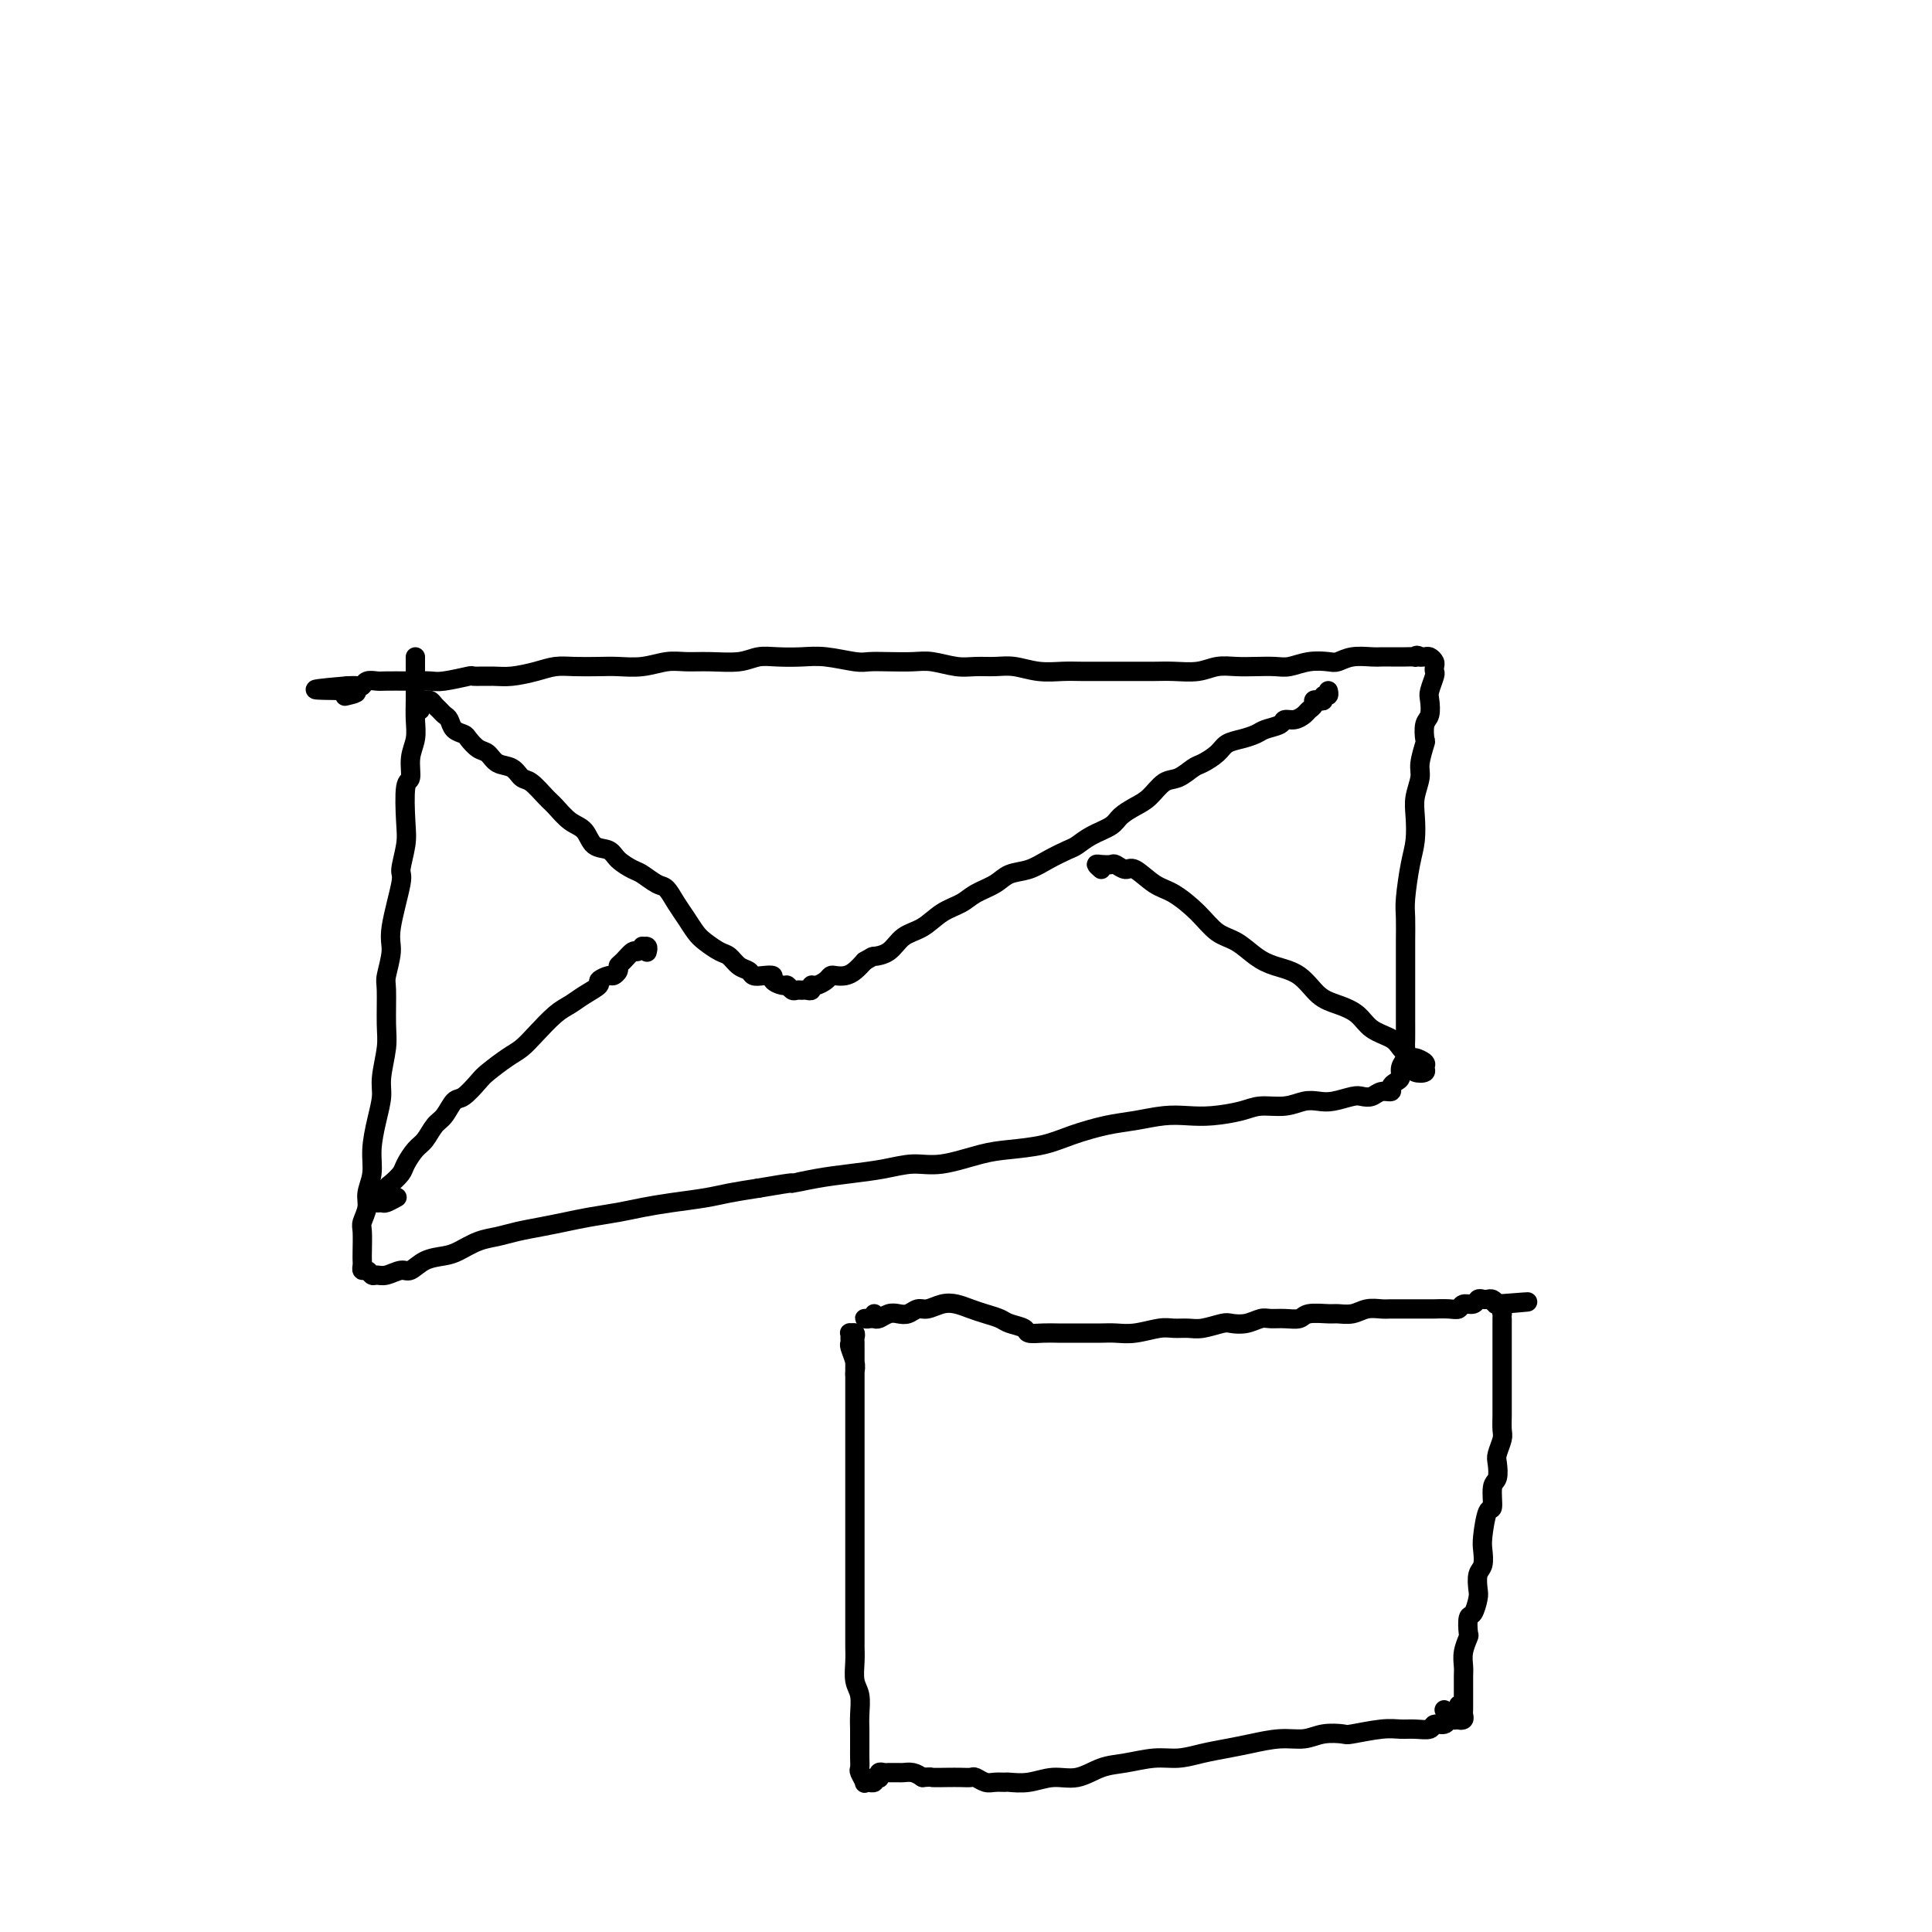
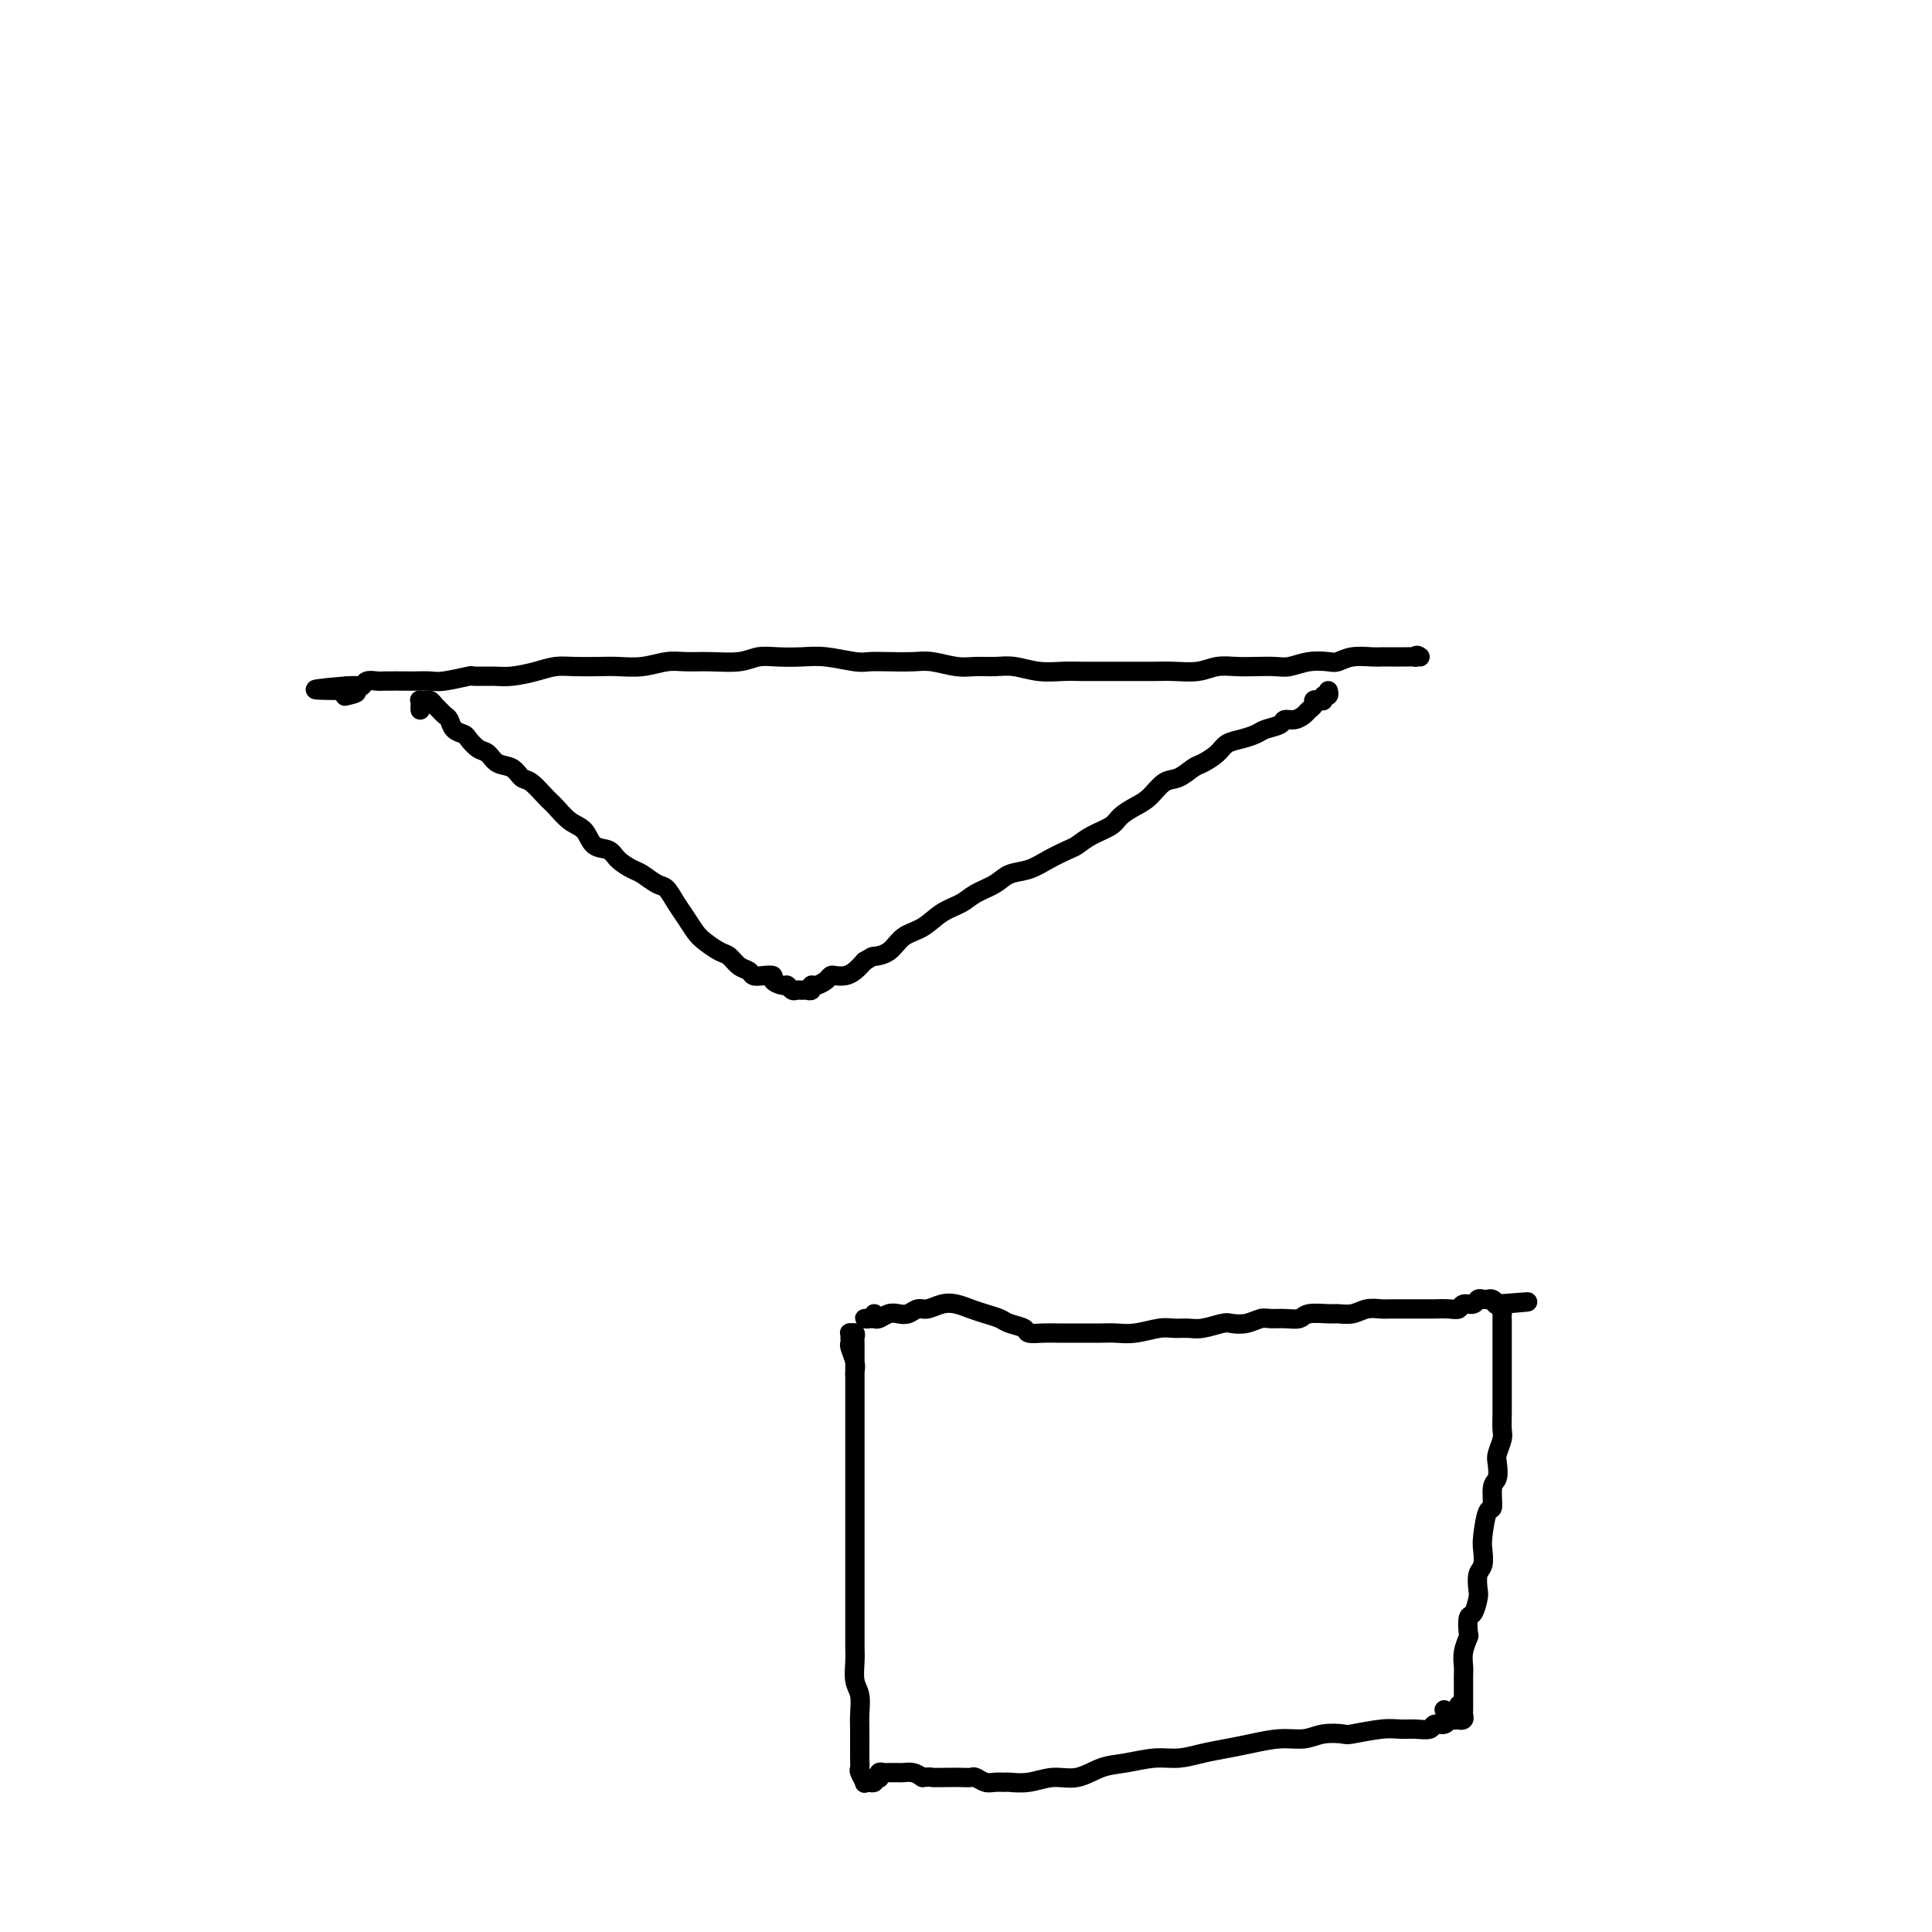
<svg xmlns="http://www.w3.org/2000/svg" viewBox="0 0 400 400" version="1.1">
  <g fill="none" stroke="#000000" stroke-width="4" stroke-linecap="round" stroke-linejoin="round">
-     <path d="M86,136c-0.000,0.126 -0.000,0.252 0,1c0.000,0.748 0.001,2.118 0,3c-0.001,0.882 -0.004,1.277 0,2c0.004,0.723 0.016,1.774 0,3c-0.016,1.226 -0.061,2.628 0,4c0.061,1.372 0.226,2.716 0,4c-0.226,1.284 -0.844,2.508 -1,4c-0.156,1.492 0.150,3.251 0,4c-0.150,0.749 -0.756,0.487 -1,2c-0.244,1.513 -0.126,4.800 0,7c0.126,2.200 0.259,3.314 0,5c-0.259,1.686 -0.910,3.944 -1,5c-0.090,1.056 0.382,0.911 0,3c-0.382,2.089 -1.619,6.411 -2,9c-0.381,2.589 0.095,3.446 0,5c-0.095,1.554 -0.762,3.805 -1,5c-0.238,1.195 -0.049,1.333 0,3c0.049,1.667 -0.042,4.863 0,7c0.042,2.137 0.217,3.214 0,5c-0.217,1.786 -0.828,4.280 -1,6c-0.172,1.720 0.093,2.666 0,4c-0.093,1.334 -0.546,3.056 -1,5c-0.454,1.944 -0.910,4.111 -1,6c-0.090,1.889 0.186,3.501 0,5c-0.186,1.499 -0.834,2.884 -1,4c-0.166,1.116 0.152,1.962 0,3c-0.152,1.038 -0.772,2.267 -1,3c-0.228,0.733 -0.062,0.971 0,2c0.062,1.029 0.019,2.849 0,4c-0.019,1.151 -0.016,1.633 0,2c0.016,0.367 0.045,0.620 0,1c-0.045,0.380 -0.165,0.888 0,1c0.165,0.112 0.614,-0.170 1,0c0.386,0.170 0.708,0.794 1,1c0.292,0.206 0.555,-0.004 1,0c0.445,0.004 1.071,0.222 2,0c0.929,-0.222 2.162,-0.885 3,-1c0.838,-0.115 1.280,0.316 2,0c0.720,-0.316 1.718,-1.380 3,-2c1.282,-0.620 2.848,-0.796 4,-1c1.152,-0.204 1.889,-0.436 3,-1c1.111,-0.564 2.596,-1.461 4,-2c1.404,-0.539 2.726,-0.722 4,-1c1.274,-0.278 2.500,-0.652 4,-1c1.500,-0.348 3.274,-0.671 5,-1c1.726,-0.329 3.403,-0.666 5,-1c1.597,-0.334 3.112,-0.667 5,-1c1.888,-0.333 4.148,-0.667 6,-1c1.852,-0.333 3.294,-0.667 5,-1c1.706,-0.333 3.674,-0.667 6,-1c2.326,-0.333 5.011,-0.667 7,-1c1.989,-0.333 3.283,-0.667 5,-1c1.717,-0.333 3.859,-0.667 6,-1" />
-     <path d="M157,246c9.106,-1.571 6.871,-1.000 7,-1c0.129,-0.000 2.621,-0.573 5,-1c2.379,-0.427 4.645,-0.710 7,-1c2.355,-0.290 4.798,-0.589 7,-1c2.202,-0.411 4.163,-0.936 6,-1c1.837,-0.064 3.549,0.331 6,0c2.451,-0.331 5.641,-1.388 8,-2c2.359,-0.612 3.886,-0.780 6,-1c2.114,-0.220 4.816,-0.494 7,-1c2.184,-0.506 3.851,-1.246 6,-2c2.149,-0.754 4.782,-1.522 7,-2c2.218,-0.478 4.022,-0.667 6,-1c1.978,-0.333 4.131,-0.811 6,-1c1.869,-0.189 3.455,-0.088 5,0c1.545,0.088 3.050,0.163 5,0c1.950,-0.163 4.346,-0.566 6,-1c1.654,-0.434 2.566,-0.900 4,-1c1.434,-0.100 3.389,0.166 5,0c1.611,-0.166 2.879,-0.763 4,-1c1.121,-0.237 2.096,-0.115 3,0c0.904,0.115 1.736,0.223 3,0c1.264,-0.223 2.959,-0.777 4,-1c1.041,-0.223 1.427,-0.115 2,0c0.573,0.115 1.333,0.238 2,0c0.667,-0.238 1.240,-0.836 2,-1c0.760,-0.164 1.705,0.108 2,0c0.295,-0.108 -0.061,-0.595 0,-1c0.061,-0.405 0.538,-0.728 1,-1c0.462,-0.272 0.908,-0.494 1,-1c0.092,-0.506 -0.172,-1.297 0,-2c0.172,-0.703 0.778,-1.317 1,-2c0.222,-0.683 0.059,-1.434 0,-2c-0.059,-0.566 -0.016,-0.949 0,-2c0.016,-1.051 0.004,-2.772 0,-4c-0.004,-1.228 -0.001,-1.963 0,-3c0.001,-1.037 -0.000,-2.374 0,-4c0.000,-1.626 0.003,-3.540 0,-5c-0.003,-1.460 -0.011,-2.465 0,-4c0.011,-1.535 0.042,-3.600 0,-5c-0.042,-1.400 -0.156,-2.134 0,-4c0.156,-1.866 0.582,-4.863 1,-7c0.418,-2.137 0.829,-3.413 1,-5c0.171,-1.587 0.102,-3.484 0,-5c-0.102,-1.516 -0.237,-2.652 0,-4c0.237,-1.348 0.847,-2.907 1,-4c0.153,-1.093 -0.152,-1.720 0,-3c0.152,-1.280 0.759,-3.215 1,-4c0.241,-0.785 0.116,-0.422 0,-1c-0.116,-0.578 -0.224,-2.099 0,-3c0.224,-0.901 0.778,-1.183 1,-2c0.222,-0.817 0.112,-2.169 0,-3c-0.112,-0.831 -0.225,-1.139 0,-2c0.225,-0.861 0.789,-2.273 1,-3c0.211,-0.727 0.068,-0.769 0,-1c-0.068,-0.231 -0.060,-0.650 0,-1c0.060,-0.350 0.171,-0.630 0,-1c-0.171,-0.370 -0.623,-0.830 -1,-1c-0.377,-0.170 -0.679,-0.048 -1,0c-0.321,0.048 -0.660,0.024 -1,0" />
    <path d="M294,136c-0.715,-0.619 -1.003,-0.166 -1,0c0.003,0.166 0.296,0.044 0,0c-0.296,-0.044 -1.180,-0.012 -2,0c-0.820,0.012 -1.577,0.002 -2,0c-0.423,-0.002 -0.512,0.003 -1,0c-0.488,-0.003 -1.375,-0.015 -2,0c-0.625,0.015 -0.988,0.055 -2,0c-1.012,-0.055 -2.673,-0.207 -4,0c-1.327,0.207 -2.322,0.774 -3,1c-0.678,0.226 -1.041,0.113 -2,0c-0.959,-0.113 -2.514,-0.226 -4,0c-1.486,0.226 -2.904,0.792 -4,1c-1.096,0.208 -1.870,0.060 -3,0c-1.130,-0.060 -2.616,-0.030 -4,0c-1.384,0.030 -2.665,0.061 -4,0c-1.335,-0.061 -2.723,-0.212 -4,0c-1.277,0.212 -2.444,0.789 -4,1c-1.556,0.211 -3.501,0.057 -5,0c-1.499,-0.057 -2.553,-0.015 -4,0c-1.447,0.015 -3.288,0.005 -5,0c-1.712,-0.005 -3.294,-0.005 -5,0c-1.706,0.005 -3.537,0.016 -5,0c-1.463,-0.016 -2.558,-0.057 -4,0c-1.442,0.057 -3.231,0.212 -5,0c-1.769,-0.212 -3.520,-0.793 -5,-1c-1.480,-0.207 -2.691,-0.041 -4,0c-1.309,0.041 -2.716,-0.041 -4,0c-1.284,0.041 -2.445,0.207 -4,0c-1.555,-0.207 -3.505,-0.787 -5,-1c-1.495,-0.213 -2.535,-0.061 -4,0c-1.465,0.061 -3.356,0.030 -5,0c-1.644,-0.030 -3.041,-0.060 -4,0c-0.959,0.060 -1.481,0.211 -3,0c-1.519,-0.211 -4.035,-0.785 -6,-1c-1.965,-0.215 -3.378,-0.072 -5,0c-1.622,0.072 -3.452,0.072 -5,0c-1.548,-0.072 -2.815,-0.216 -4,0c-1.185,0.216 -2.290,0.794 -4,1c-1.710,0.206 -4.026,0.041 -6,0c-1.974,-0.041 -3.608,0.041 -5,0c-1.392,-0.041 -2.542,-0.207 -4,0c-1.458,0.207 -3.222,0.787 -5,1c-1.778,0.213 -3.569,0.060 -5,0c-1.431,-0.060 -2.501,-0.026 -4,0c-1.499,0.026 -3.428,0.045 -5,0c-1.572,-0.045 -2.786,-0.156 -4,0c-1.214,0.156 -2.426,0.577 -4,1c-1.574,0.423 -3.510,0.849 -5,1c-1.490,0.151 -2.534,0.026 -4,0c-1.466,-0.026 -3.356,0.046 -4,0c-0.644,-0.046 -0.043,-0.208 -1,0c-0.957,0.208 -3.471,0.788 -5,1c-1.529,0.212 -2.072,0.057 -3,0c-0.928,-0.057 -2.241,-0.016 -3,0c-0.759,0.016 -0.963,0.008 -2,0c-1.037,-0.008 -2.907,-0.016 -4,0c-1.093,0.016 -1.409,0.057 -2,0c-0.591,-0.057 -1.457,-0.211 -2,0c-0.543,0.211 -0.761,0.788 -1,1c-0.239,0.212 -0.497,0.061 -1,0c-0.503,-0.061 -1.252,-0.030 -2,0" />
    <path d="M72,142c-13.155,1.095 -3.542,0.833 0,1c3.542,0.167 1.012,0.762 0,1c-1.012,0.238 -0.506,0.119 0,0" />
    <path d="M87,147c-0.009,-0.309 -0.017,-0.619 0,-1c0.017,-0.381 0.060,-0.835 0,-1c-0.060,-0.165 -0.223,-0.041 0,0c0.223,0.041 0.833,-0.000 1,0c0.167,0.000 -0.110,0.042 0,0c0.110,-0.042 0.607,-0.167 1,0c0.393,0.167 0.682,0.626 1,1c0.318,0.374 0.667,0.664 1,1c0.333,0.336 0.652,0.719 1,1c0.348,0.281 0.726,0.461 1,1c0.274,0.539 0.444,1.439 1,2c0.556,0.561 1.499,0.784 2,1c0.501,0.216 0.561,0.424 1,1c0.439,0.576 1.259,1.521 2,2c0.741,0.479 1.405,0.494 2,1c0.595,0.506 1.122,1.505 2,2c0.878,0.495 2.107,0.488 3,1c0.893,0.512 1.449,1.545 2,2c0.551,0.455 1.096,0.333 2,1c0.904,0.667 2.166,2.123 3,3c0.834,0.877 1.239,1.176 2,2c0.761,0.824 1.879,2.174 3,3c1.121,0.826 2.244,1.128 3,2c0.756,0.872 1.146,2.312 2,3c0.854,0.688 2.172,0.622 3,1c0.828,0.378 1.166,1.199 2,2c0.834,0.801 2.163,1.583 3,2c0.837,0.417 1.183,0.471 2,1c0.817,0.529 2.106,1.535 3,2c0.894,0.465 1.393,0.389 2,1c0.607,0.611 1.321,1.908 2,3c0.679,1.092 1.323,1.979 2,3c0.677,1.021 1.389,2.175 2,3c0.611,0.825 1.123,1.320 2,2c0.877,0.680 2.118,1.545 3,2c0.882,0.455 1.405,0.500 2,1c0.595,0.500 1.264,1.454 2,2c0.736,0.546 1.540,0.685 2,1c0.460,0.315 0.575,0.806 1,1c0.425,0.194 1.161,0.089 2,0c0.839,-0.089 1.783,-0.164 2,0c0.217,0.164 -0.293,0.566 0,1c0.293,0.434 1.388,0.901 2,1c0.612,0.099 0.741,-0.170 1,0c0.259,0.170 0.648,0.779 1,1c0.352,0.221 0.668,0.055 1,0c0.332,-0.055 0.679,-0.000 1,0c0.321,0.000 0.614,-0.055 1,0c0.386,0.055 0.863,0.221 1,0c0.137,-0.221 -0.066,-0.830 0,-1c0.066,-0.170 0.402,0.099 1,0c0.598,-0.099 1.459,-0.565 2,-1c0.541,-0.435 0.764,-0.840 1,-1c0.236,-0.160 0.486,-0.074 1,0c0.514,0.074 1.292,0.135 2,0c0.708,-0.135 1.345,-0.467 2,-1c0.655,-0.533 1.327,-1.266 2,-2" />
    <path d="M179,199c2.008,-1.137 1.527,-0.980 2,-1c0.473,-0.020 1.901,-0.218 3,-1c1.099,-0.782 1.868,-2.149 3,-3c1.132,-0.851 2.628,-1.186 4,-2c1.372,-0.814 2.621,-2.106 4,-3c1.379,-0.894 2.889,-1.391 4,-2c1.111,-0.609 1.822,-1.332 3,-2c1.178,-0.668 2.823,-1.282 4,-2c1.177,-0.718 1.886,-1.539 3,-2c1.114,-0.461 2.632,-0.560 4,-1c1.368,-0.440 2.587,-1.220 4,-2c1.413,-0.780 3.021,-1.560 4,-2c0.979,-0.440 1.329,-0.541 2,-1c0.671,-0.459 1.663,-1.276 3,-2c1.337,-0.724 3.019,-1.353 4,-2c0.981,-0.647 1.263,-1.310 2,-2c0.737,-0.690 1.931,-1.407 3,-2c1.069,-0.593 2.015,-1.061 3,-2c0.985,-0.939 2.011,-2.348 3,-3c0.989,-0.652 1.941,-0.545 3,-1c1.059,-0.455 2.226,-1.470 3,-2c0.774,-0.530 1.156,-0.576 2,-1c0.844,-0.424 2.150,-1.227 3,-2c0.850,-0.773 1.244,-1.516 2,-2c0.756,-0.484 1.875,-0.708 3,-1c1.125,-0.292 2.254,-0.652 3,-1c0.746,-0.348 1.107,-0.685 2,-1c0.893,-0.315 2.319,-0.609 3,-1c0.681,-0.391 0.617,-0.878 1,-1c0.383,-0.122 1.212,0.121 2,0c0.788,-0.121 1.534,-0.607 2,-1c0.466,-0.393 0.651,-0.693 1,-1c0.349,-0.307 0.863,-0.622 1,-1c0.137,-0.378 -0.103,-0.818 0,-1c0.103,-0.182 0.549,-0.105 1,0c0.451,0.105 0.905,0.238 1,0c0.095,-0.238 -0.170,-0.847 0,-1c0.170,-0.153 0.777,0.151 1,0c0.223,-0.151 0.064,-0.757 0,-1c-0.064,-0.243 -0.032,-0.121 0,0" />
-     <path d="M134,197c-0.032,0.116 -0.064,0.231 0,0c0.064,-0.231 0.225,-0.810 0,-1c-0.225,-0.190 -0.837,0.008 -1,0c-0.163,-0.008 0.124,-0.224 0,0c-0.124,0.224 -0.659,0.886 -1,1c-0.341,0.114 -0.487,-0.319 -1,0c-0.513,0.319 -1.393,1.391 -2,2c-0.607,0.609 -0.941,0.755 -1,1c-0.059,0.245 0.158,0.590 0,1c-0.158,0.410 -0.692,0.886 -1,1c-0.308,0.114 -0.389,-0.135 -1,0c-0.611,0.135 -1.751,0.653 -2,1c-0.249,0.347 0.394,0.522 0,1c-0.394,0.478 -1.824,1.259 -3,2c-1.176,0.741 -2.098,1.443 -3,2c-0.902,0.557 -1.782,0.968 -3,2c-1.218,1.032 -2.772,2.684 -4,4c-1.228,1.316 -2.128,2.297 -3,3c-0.872,0.703 -1.714,1.128 -3,2c-1.286,0.872 -3.016,2.191 -4,3c-0.984,0.809 -1.222,1.108 -2,2c-0.778,0.892 -2.095,2.379 -3,3c-0.905,0.621 -1.397,0.378 -2,1c-0.603,0.622 -1.317,2.110 -2,3c-0.683,0.890 -1.334,1.183 -2,2c-0.666,0.817 -1.348,2.159 -2,3c-0.652,0.841 -1.274,1.180 -2,2c-0.726,0.820 -1.556,2.121 -2,3c-0.444,0.879 -0.502,1.336 -1,2c-0.498,0.664 -1.437,1.537 -2,2c-0.563,0.463 -0.752,0.517 -1,1c-0.248,0.483 -0.557,1.394 -1,2c-0.443,0.606 -1.022,0.908 -1,1c0.022,0.092 0.645,-0.027 1,0c0.355,0.027 0.442,0.200 1,0c0.558,-0.200 1.588,-0.771 2,-1c0.412,-0.229 0.206,-0.114 0,0" />
-     <path d="M228,180c-0.480,-0.420 -0.959,-0.840 -1,-1c-0.041,-0.160 0.358,-0.060 1,0c0.642,0.060 1.529,0.079 2,0c0.471,-0.079 0.526,-0.255 1,0c0.474,0.255 1.368,0.941 2,1c0.632,0.059 1.000,-0.510 2,0c1.000,0.510 2.630,2.099 4,3c1.370,0.901 2.481,1.112 4,2c1.519,0.888 3.448,2.451 5,4c1.552,1.549 2.729,3.084 4,4c1.271,0.916 2.636,1.211 4,2c1.364,0.789 2.727,2.070 4,3c1.273,0.930 2.455,1.508 4,2c1.545,0.492 3.451,0.898 5,2c1.549,1.102 2.740,2.900 4,4c1.260,1.100 2.588,1.501 4,2c1.412,0.499 2.907,1.094 4,2c1.093,0.906 1.783,2.123 3,3c1.217,0.877 2.961,1.415 4,2c1.039,0.585 1.374,1.217 2,2c0.626,0.783 1.543,1.716 2,2c0.457,0.284 0.456,-0.081 1,0c0.544,0.081 1.634,0.606 2,1c0.366,0.394 0.007,0.655 0,1c-0.007,0.345 0.338,0.773 0,1c-0.338,0.227 -1.360,0.253 -2,0c-0.640,-0.253 -0.897,-0.787 -1,-1c-0.103,-0.213 -0.051,-0.107 0,0" />
    <path d="M177,285c-0.030,-0.281 -0.061,-0.561 0,-1c0.061,-0.439 0.213,-1.036 0,-2c-0.213,-0.964 -0.790,-2.297 -1,-3c-0.210,-0.703 -0.052,-0.778 0,-1c0.052,-0.222 -0.000,-0.592 0,-1c0.000,-0.408 0.053,-0.853 0,-1c-0.053,-0.147 -0.210,0.005 0,0c0.210,-0.005 0.788,-0.167 1,0c0.212,0.167 0.057,0.664 0,1c-0.057,0.336 -0.015,0.512 0,1c0.015,0.488 0.004,1.288 0,2c-0.004,0.712 -0.001,1.335 0,2c0.001,0.665 0.000,1.370 0,2c-0.000,0.630 -0.000,1.184 0,2c0.000,0.816 0.000,1.895 0,3c-0.000,1.105 -0.000,2.238 0,3c0.000,0.762 0.000,1.153 0,2c-0.000,0.847 -0.000,2.149 0,4c0.000,1.851 0.000,4.251 0,6c-0.000,1.749 0.000,2.849 0,4c-0.000,1.151 -0.000,2.355 0,4c0.000,1.645 0.000,3.733 0,5c-0.000,1.267 -0.000,1.714 0,3c0.000,1.286 0.000,3.411 0,5c-0.000,1.589 -0.000,2.641 0,4c0.000,1.359 0.000,3.023 0,4c-0.000,0.977 -0.001,1.266 0,2c0.001,0.734 0.004,1.914 0,3c-0.004,1.086 -0.015,2.079 0,3c0.015,0.921 0.057,1.769 0,3c-0.057,1.231 -0.211,2.843 0,4c0.211,1.157 0.789,1.857 1,3c0.211,1.143 0.057,2.729 0,4c-0.057,1.271 -0.015,2.229 0,3c0.015,0.771 0.003,1.357 0,2c-0.003,0.643 0.003,1.343 0,2c-0.003,0.657 -0.016,1.272 0,2c0.016,0.728 0.061,1.568 0,2c-0.061,0.432 -0.228,0.455 0,1c0.228,0.545 0.850,1.611 1,2c0.150,0.389 -0.171,0.101 0,0c0.171,-0.101 0.834,-0.013 1,0c0.166,0.013 -0.166,-0.048 0,0c0.166,0.048 0.828,0.205 1,0c0.172,-0.205 -0.147,-0.773 0,-1c0.147,-0.227 0.760,-0.113 1,0c0.240,0.113 0.106,0.227 0,0c-0.106,-0.227 -0.183,-0.793 0,-1c0.183,-0.207 0.626,-0.055 1,0c0.374,0.055 0.681,0.014 1,0c0.319,-0.014 0.652,-0.001 1,0c0.348,0.001 0.712,-0.010 1,0c0.288,0.010 0.501,0.041 1,0c0.499,-0.041 1.286,-0.155 2,0c0.714,0.155 1.357,0.577 2,1" />
    <path d="M191,368c2.168,-0.155 1.588,-0.043 2,0c0.412,0.043 1.815,0.015 3,0c1.185,-0.015 2.151,-0.018 3,0c0.849,0.018 1.580,0.058 2,0c0.420,-0.058 0.530,-0.212 1,0c0.470,0.212 1.300,0.790 2,1c0.700,0.210 1.271,0.052 2,0c0.729,-0.052 1.618,0.002 2,0c0.382,-0.002 0.257,-0.060 1,0c0.743,0.060 2.353,0.238 4,0c1.647,-0.238 3.332,-0.891 5,-1c1.668,-0.109 3.320,0.325 5,0c1.680,-0.325 3.389,-1.411 5,-2c1.611,-0.589 3.122,-0.683 5,-1c1.878,-0.317 4.121,-0.858 6,-1c1.879,-0.142 3.394,0.116 5,0c1.606,-0.116 3.304,-0.604 5,-1c1.696,-0.396 3.390,-0.698 5,-1c1.610,-0.302 3.136,-0.603 5,-1c1.864,-0.397 4.067,-0.890 6,-1c1.933,-0.110 3.595,0.163 5,0c1.405,-0.163 2.554,-0.762 4,-1c1.446,-0.238 3.191,-0.117 4,0c0.809,0.117 0.683,0.229 2,0c1.317,-0.229 4.078,-0.797 6,-1c1.922,-0.203 3.005,-0.039 4,0c0.995,0.039 1.901,-0.046 3,0c1.099,0.046 2.389,0.222 3,0c0.611,-0.222 0.543,-0.843 1,-1c0.457,-0.157 1.440,0.151 2,0c0.560,-0.151 0.696,-0.762 1,-1c0.304,-0.238 0.775,-0.102 1,0c0.225,0.102 0.205,0.172 0,0c-0.205,-0.172 -0.594,-0.585 -1,-1c-0.406,-0.415 -0.830,-0.833 -1,-1c-0.170,-0.167 -0.085,-0.084 0,0" />
    <path d="M181,272c-0.286,0.423 -0.572,0.846 -1,1c-0.428,0.154 -0.998,0.037 -1,0c-0.002,-0.037 0.566,0.004 1,0c0.434,-0.004 0.735,-0.052 1,0c0.265,0.052 0.494,0.206 1,0c0.506,-0.206 1.290,-0.772 2,-1c0.710,-0.228 1.348,-0.117 2,0c0.652,0.117 1.318,0.241 2,0c0.682,-0.241 1.379,-0.846 2,-1c0.621,-0.154 1.166,0.144 2,0c0.834,-0.144 1.957,-0.729 3,-1c1.043,-0.271 2.007,-0.227 3,0c0.993,0.227 2.014,0.638 3,1c0.986,0.362 1.936,0.675 3,1c1.064,0.325 2.241,0.661 3,1c0.759,0.339 1.098,0.679 2,1c0.902,0.321 2.366,0.622 3,1c0.634,0.378 0.438,0.833 1,1c0.562,0.167 1.883,0.045 3,0c1.117,-0.045 2.031,-0.012 3,0c0.969,0.012 1.993,0.004 3,0c1.007,-0.004 1.995,-0.005 3,0c1.005,0.005 2.026,0.015 3,0c0.974,-0.015 1.902,-0.057 3,0c1.098,0.057 2.365,0.212 4,0c1.635,-0.212 3.639,-0.793 5,-1c1.361,-0.207 2.079,-0.042 3,0c0.921,0.042 2.045,-0.040 3,0c0.955,0.040 1.740,0.203 3,0c1.260,-0.203 2.994,-0.772 4,-1c1.006,-0.228 1.283,-0.114 2,0c0.717,0.114 1.873,0.228 3,0c1.127,-0.228 2.225,-0.797 3,-1c0.775,-0.203 1.226,-0.040 2,0c0.774,0.040 1.869,-0.042 3,0c1.131,0.042 2.298,0.208 3,0c0.702,-0.208 0.939,-0.792 2,-1c1.061,-0.208 2.946,-0.042 4,0c1.054,0.042 1.279,-0.041 2,0c0.721,0.041 1.940,0.207 3,0c1.060,-0.207 1.961,-0.788 3,-1c1.039,-0.212 2.217,-0.057 3,0c0.783,0.057 1.171,0.015 2,0c0.829,-0.015 2.101,-0.004 3,0c0.899,0.004 1.427,0.001 2,0c0.573,-0.001 1.190,0.001 2,0c0.810,-0.001 1.813,-0.004 2,0c0.187,0.004 -0.440,0.016 0,0c0.440,-0.016 1.949,-0.061 3,0c1.051,0.061 1.644,0.226 2,0c0.356,-0.226 0.477,-0.845 1,-1c0.523,-0.155 1.450,0.154 2,0c0.550,-0.154 0.725,-0.771 1,-1c0.275,-0.229 0.651,-0.072 1,0c0.349,0.072 0.671,0.058 1,0c0.329,-0.058 0.665,-0.159 1,0c0.335,0.159 0.667,0.580 1,1" />
    <path d="M310,270c11.829,-0.916 3.902,-0.208 1,0c-2.902,0.208 -0.777,-0.086 0,0c0.777,0.086 0.208,0.552 0,1c-0.208,0.448 -0.056,0.879 0,1c0.056,0.121 0.015,-0.067 0,0c-0.015,0.067 -0.004,0.388 0,1c0.004,0.612 0.001,1.515 0,2c-0.001,0.485 -0.000,0.553 0,1c0.000,0.447 0.000,1.274 0,2c-0.000,0.726 -0.000,1.353 0,2c0.000,0.647 -0.000,1.314 0,2c0.000,0.686 0.000,1.390 0,2c-0.000,0.610 -0.000,1.126 0,2c0.000,0.874 0.001,2.106 0,3c-0.001,0.894 -0.004,1.451 0,2c0.004,0.549 0.015,1.090 0,2c-0.015,0.910 -0.055,2.187 0,3c0.055,0.813 0.207,1.160 0,2c-0.207,0.840 -0.773,2.174 -1,3c-0.227,0.826 -0.116,1.145 0,2c0.116,0.855 0.238,2.246 0,3c-0.238,0.754 -0.834,0.872 -1,2c-0.166,1.128 0.100,3.265 0,4c-0.100,0.735 -0.566,0.069 -1,1c-0.434,0.931 -0.834,3.461 -1,5c-0.166,1.539 -0.096,2.088 0,3c0.096,0.912 0.219,2.189 0,3c-0.219,0.811 -0.780,1.157 -1,2c-0.220,0.843 -0.098,2.184 0,3c0.098,0.816 0.171,1.106 0,2c-0.171,0.894 -0.585,2.392 -1,3c-0.415,0.608 -0.829,0.327 -1,1c-0.171,0.673 -0.098,2.302 0,3c0.098,0.698 0.223,0.466 0,1c-0.223,0.534 -0.792,1.836 -1,3c-0.208,1.164 -0.056,2.191 0,3c0.056,0.809 0.015,1.400 0,2c-0.015,0.600 -0.004,1.207 0,2c0.004,0.793 0.001,1.770 0,2c-0.001,0.230 0.001,-0.289 0,0c-0.001,0.289 -0.004,1.385 0,2c0.004,0.615 0.015,0.750 0,1c-0.015,0.250 -0.057,0.614 0,1c0.057,0.386 0.211,0.793 0,1c-0.211,0.207 -0.789,0.213 -1,0c-0.211,-0.213 -0.057,-0.645 0,-1c0.057,-0.355 0.015,-0.634 0,-1c-0.015,-0.366 -0.004,-0.819 0,-1c0.004,-0.181 0.002,-0.091 0,0" />
  </g>
</svg>